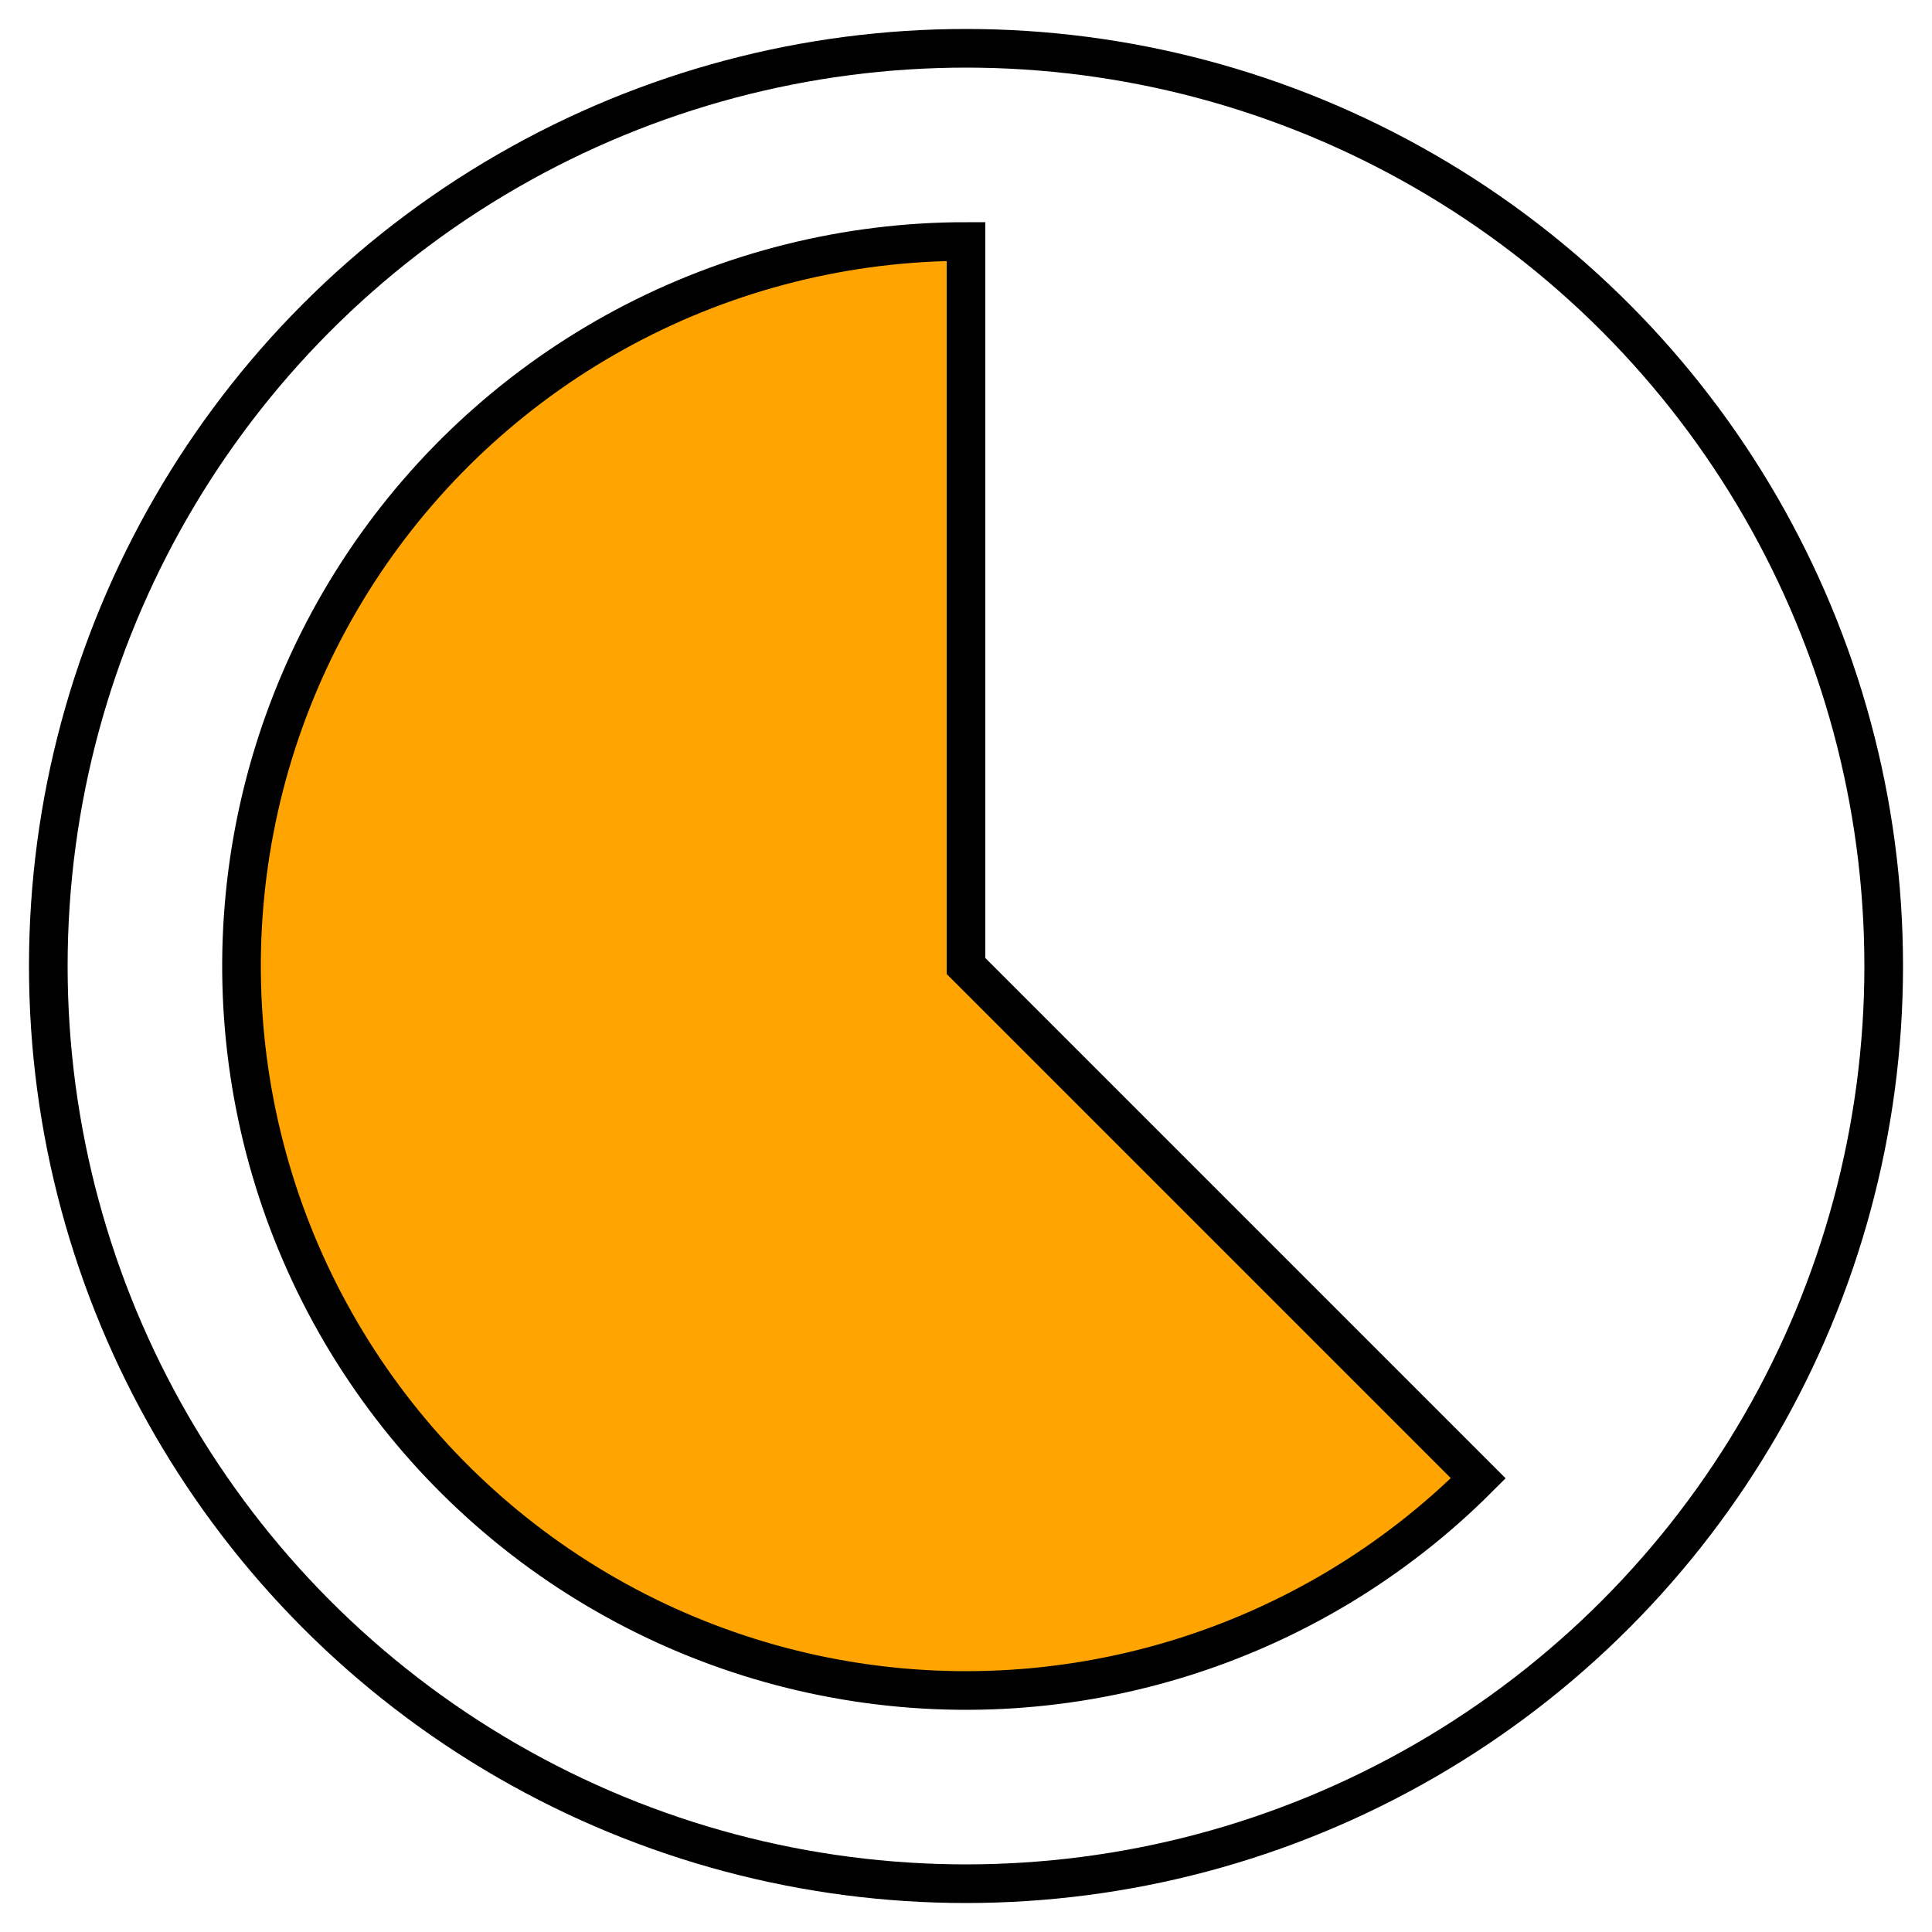
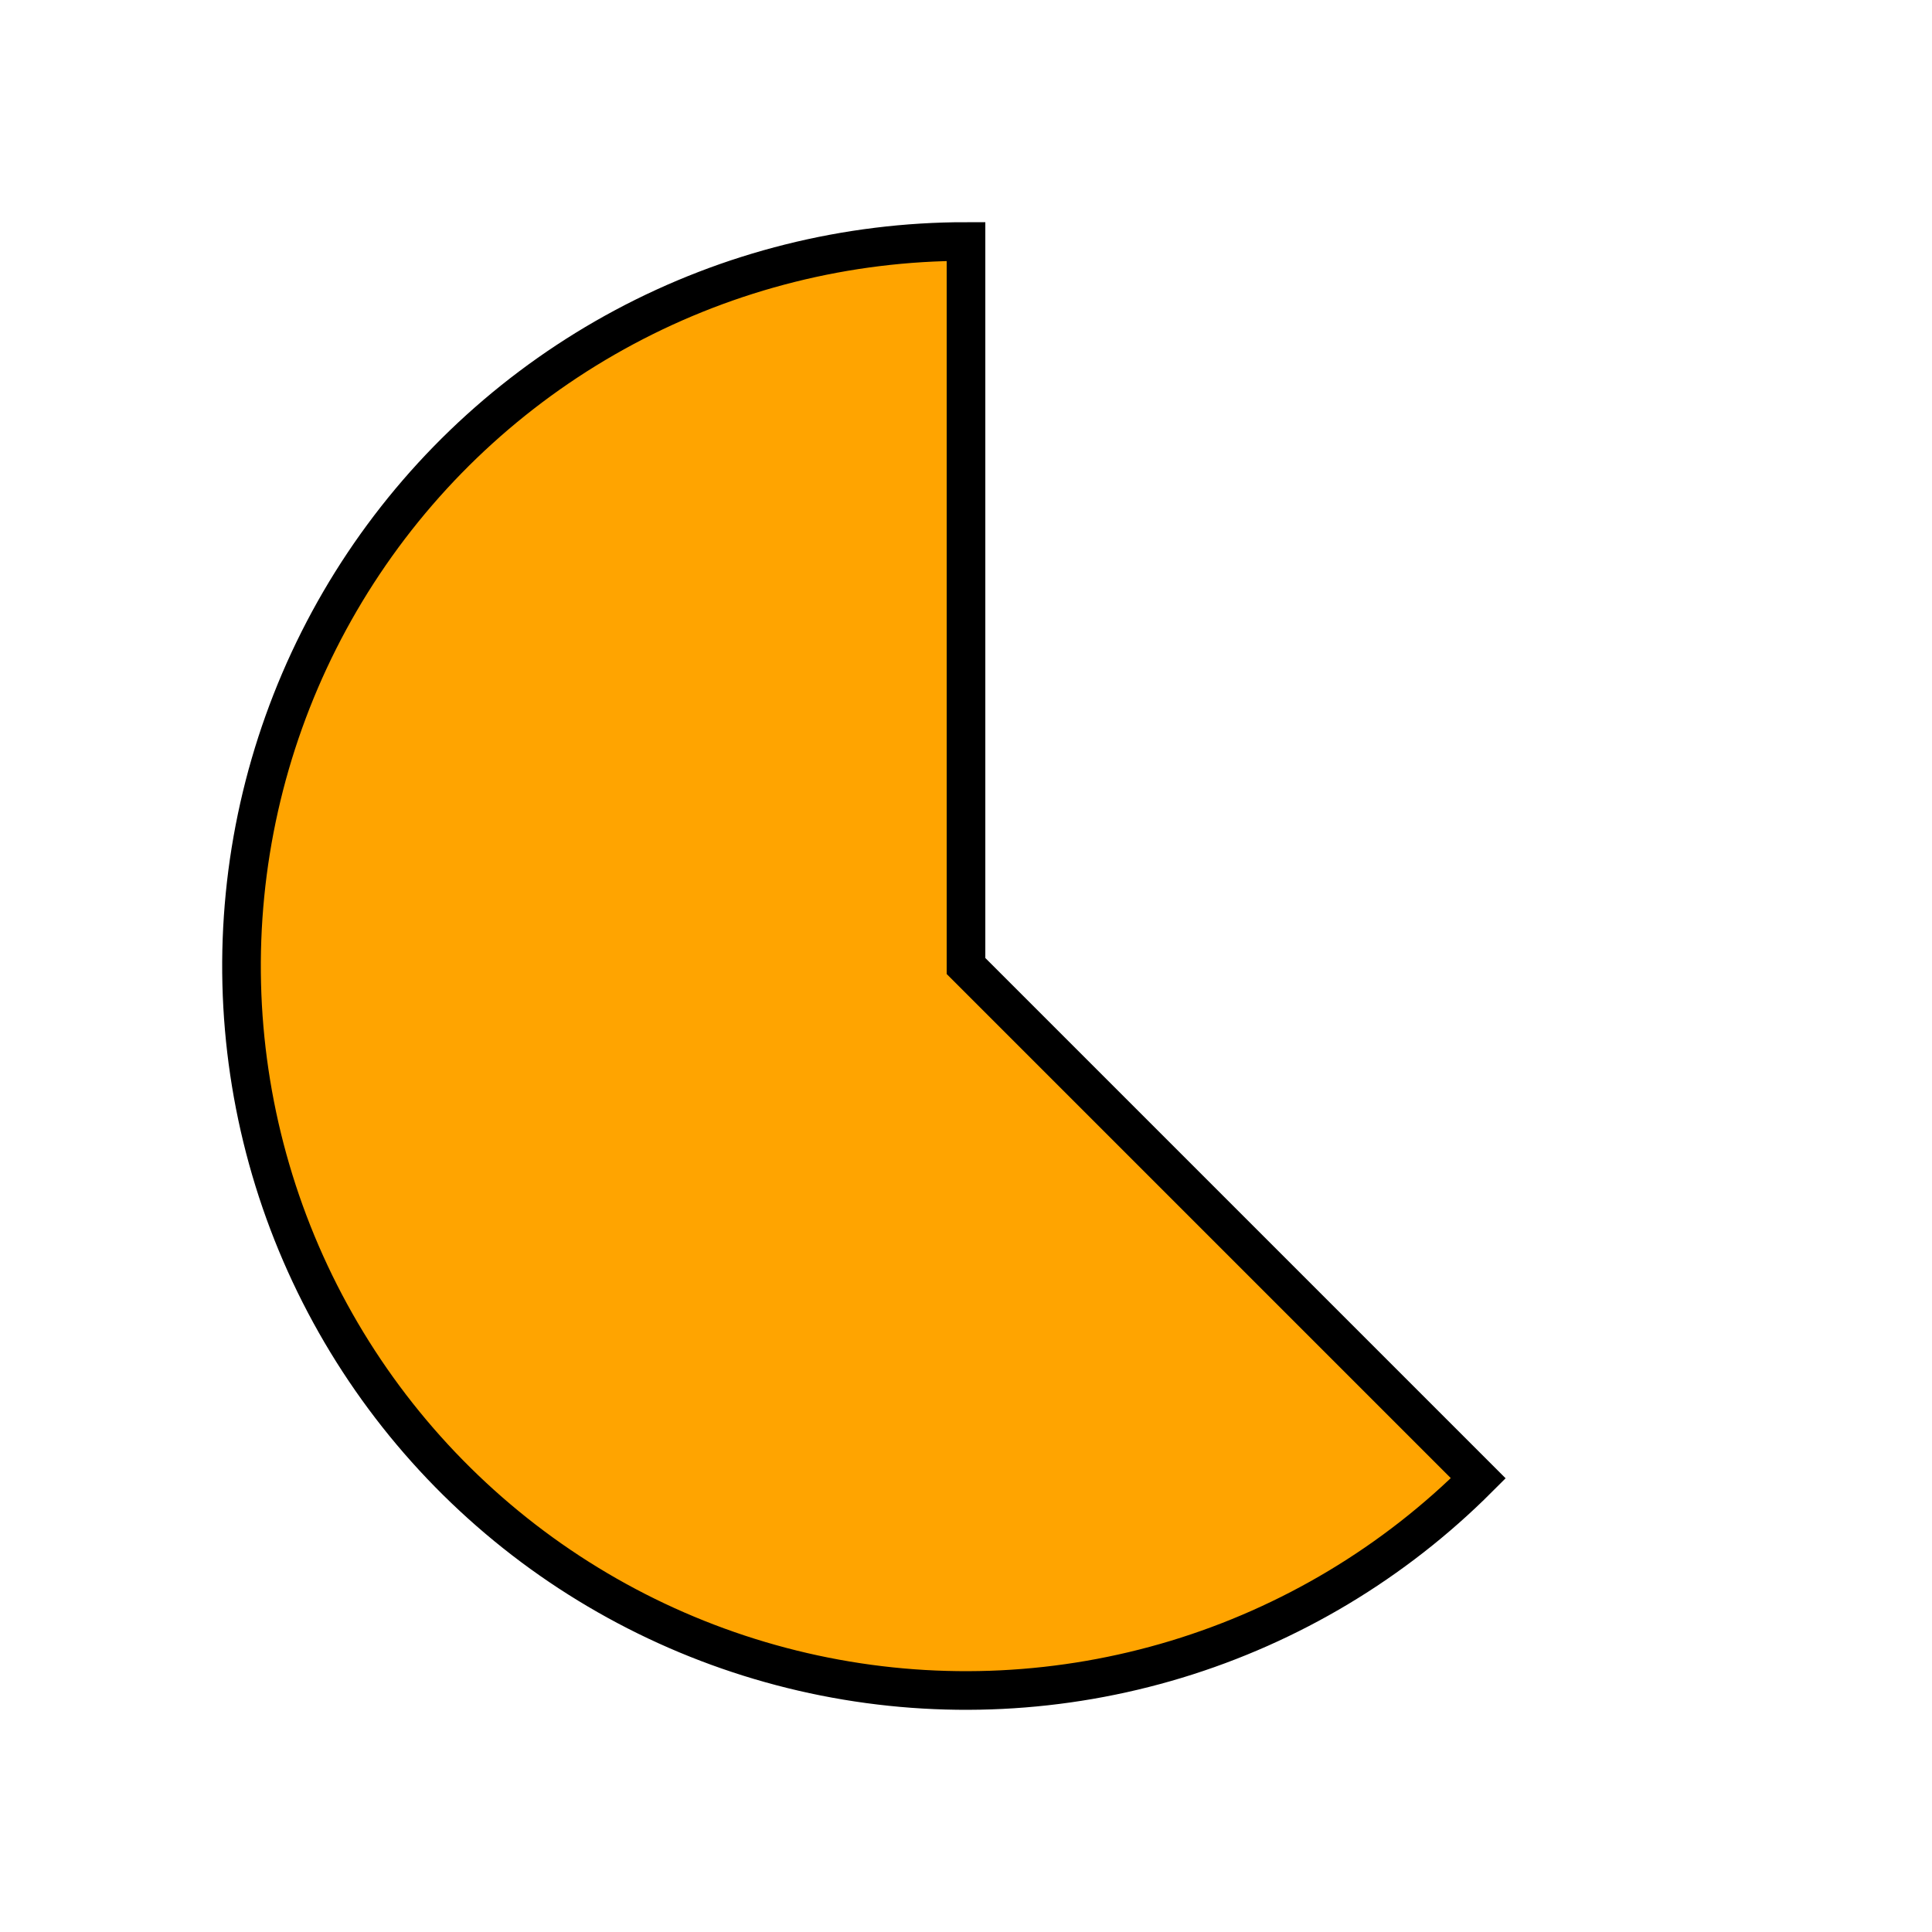
<svg xmlns="http://www.w3.org/2000/svg" width="100" height="100" viewBox="0 0 100 100" fill="none">
  <path d="M50 12.5C43.833 12.5 37.761 14.021 32.323 16.928C26.884 19.835 22.246 24.038 18.82 29.166C15.394 34.294 13.285 40.187 12.681 46.324C12.076 52.462 12.995 58.653 15.354 64.351C17.715 70.048 21.443 75.076 26.21 78.988C30.977 82.9 36.636 85.576 42.684 86.779C48.733 87.983 54.984 87.675 60.886 85.885C66.787 84.095 72.156 80.877 76.516 76.516L50 50L50 12.5Z" fill="#FFA400" stroke="black" stroke-width="2" />
-   <circle cx="50" cy="50" r="47.5" stroke="black" stroke-width="2" />
</svg>